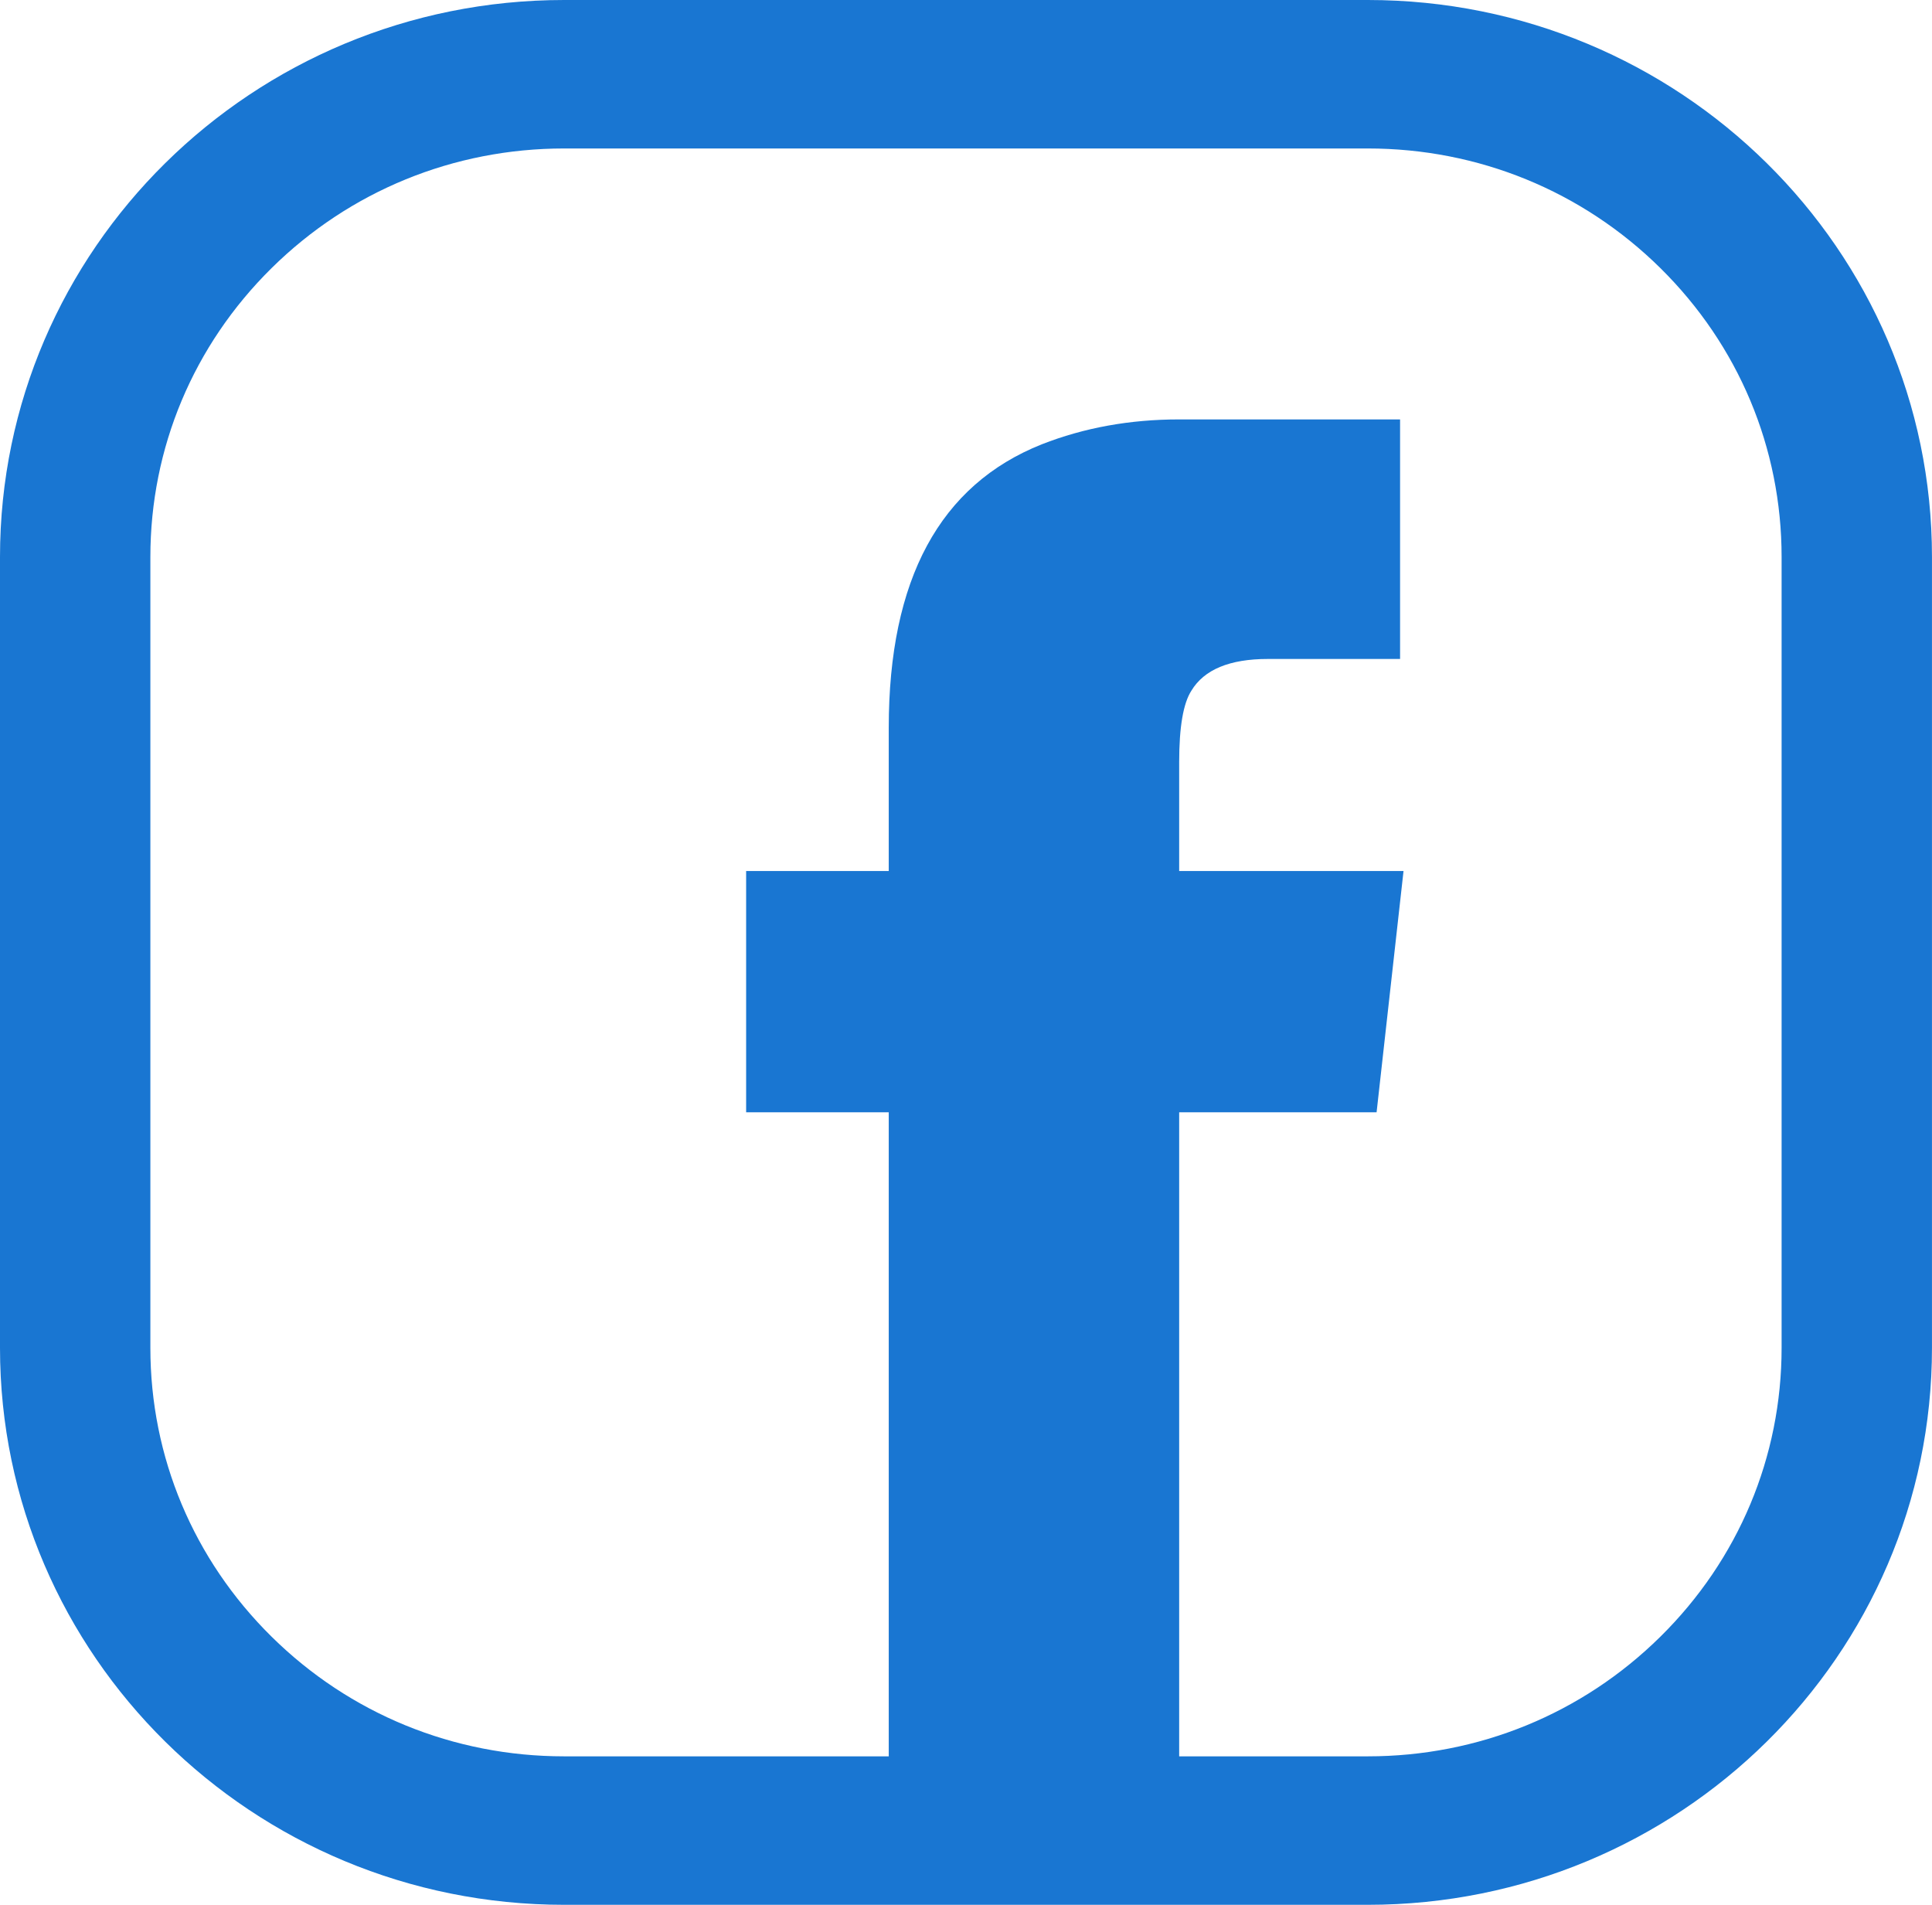
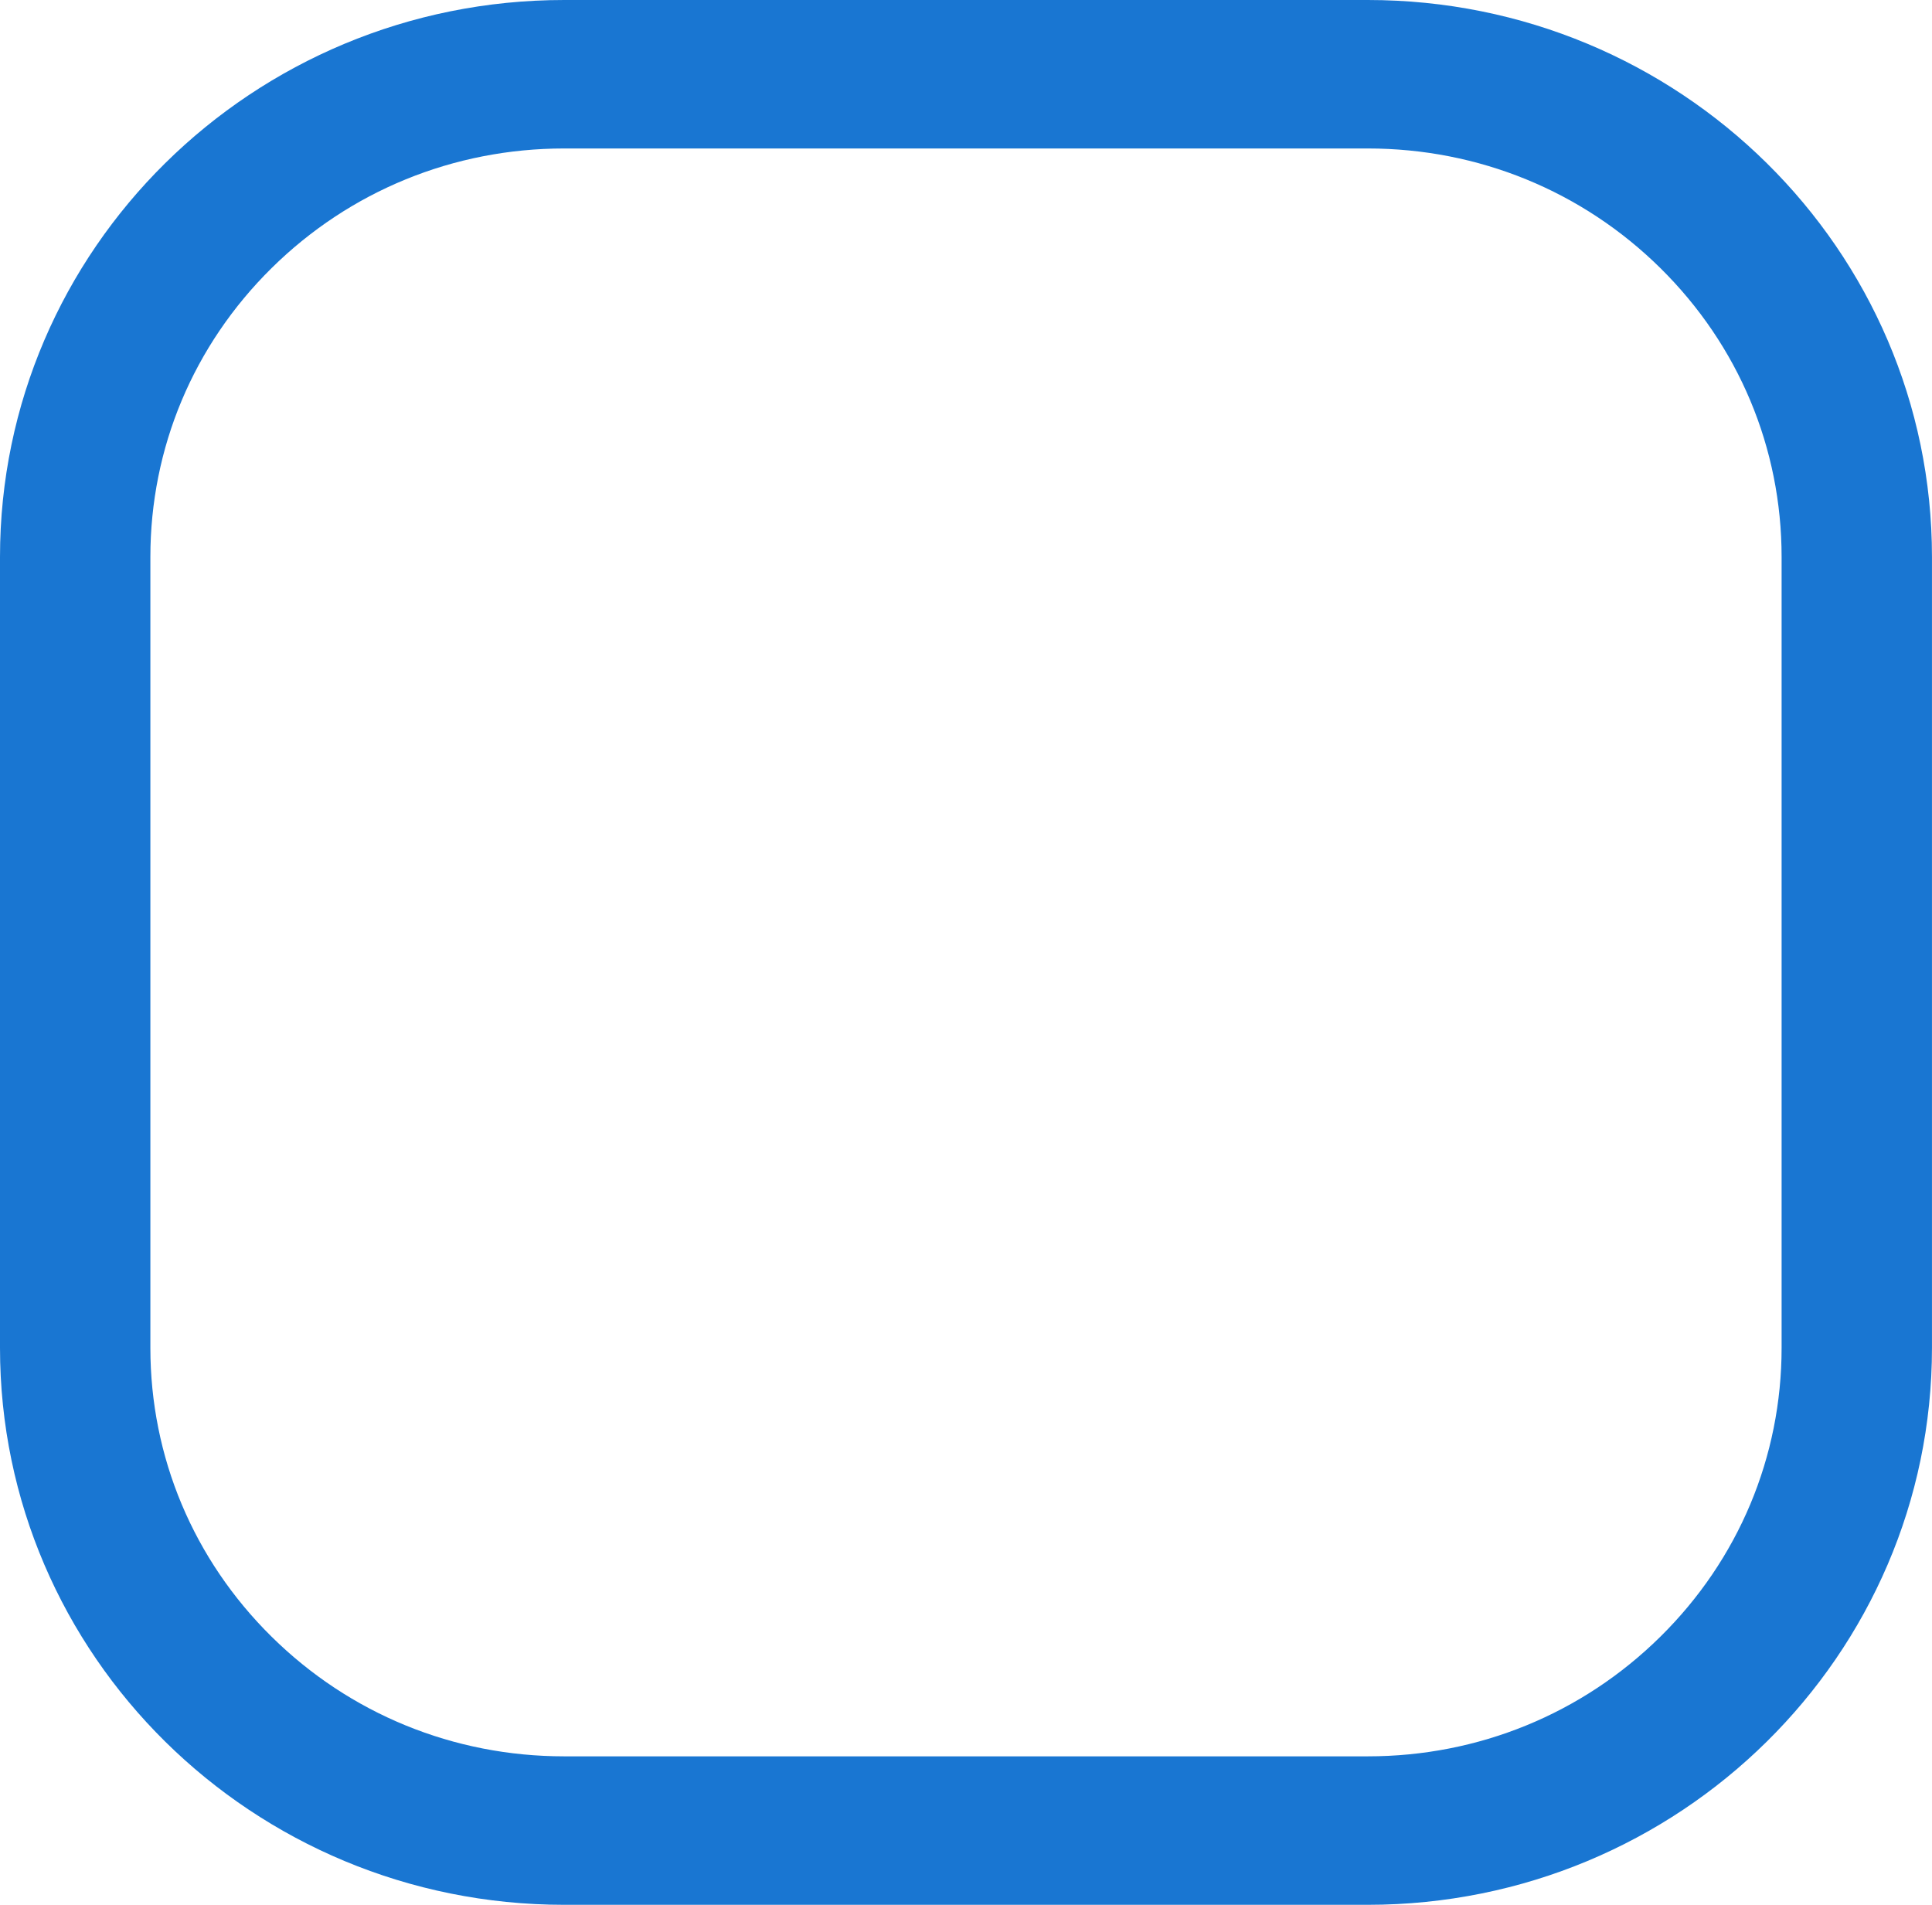
<svg xmlns="http://www.w3.org/2000/svg" width="71" height="70" viewBox="0 0 71 70" fill="none">
  <path d="M50.267 5.456C54.328 5.456 58.147 7.018 61.019 9.853C63.891 12.689 65.473 16.459 65.473 20.469V49.53C65.473 53.54 63.891 57.31 61.019 60.145C58.147 62.981 54.328 64.543 50.267 64.543H20.732C16.67 64.543 12.852 62.981 9.98 60.145C7.108 57.31 5.526 53.541 5.526 49.531V20.469C5.526 16.459 7.108 12.689 9.98 9.853C12.852 7.018 16.67 5.456 20.732 5.456H50.267ZM50.267 0H20.732C9.282 0 0 9.164 0 20.469V49.53C0 60.834 9.282 69.999 20.732 69.999H50.267C61.716 69.999 70.999 60.834 70.999 49.53V20.469C71 9.164 61.718 0 50.267 0Z" fill="#1976D2" />
-   <path d="M51.452 15.413V24.216H46.595C45.188 24.216 44.25 24.606 43.782 25.383C43.484 25.846 43.334 26.72 43.334 28.002V32.009H51.579L50.589 40.875H43.334V66.402H32.661V40.875H27.42V32.009H32.661V26.74C32.661 21.293 34.536 17.821 38.285 16.328C39.841 15.718 41.523 15.413 43.334 15.413H51.452Z" fill="#1976D2" />
</svg>